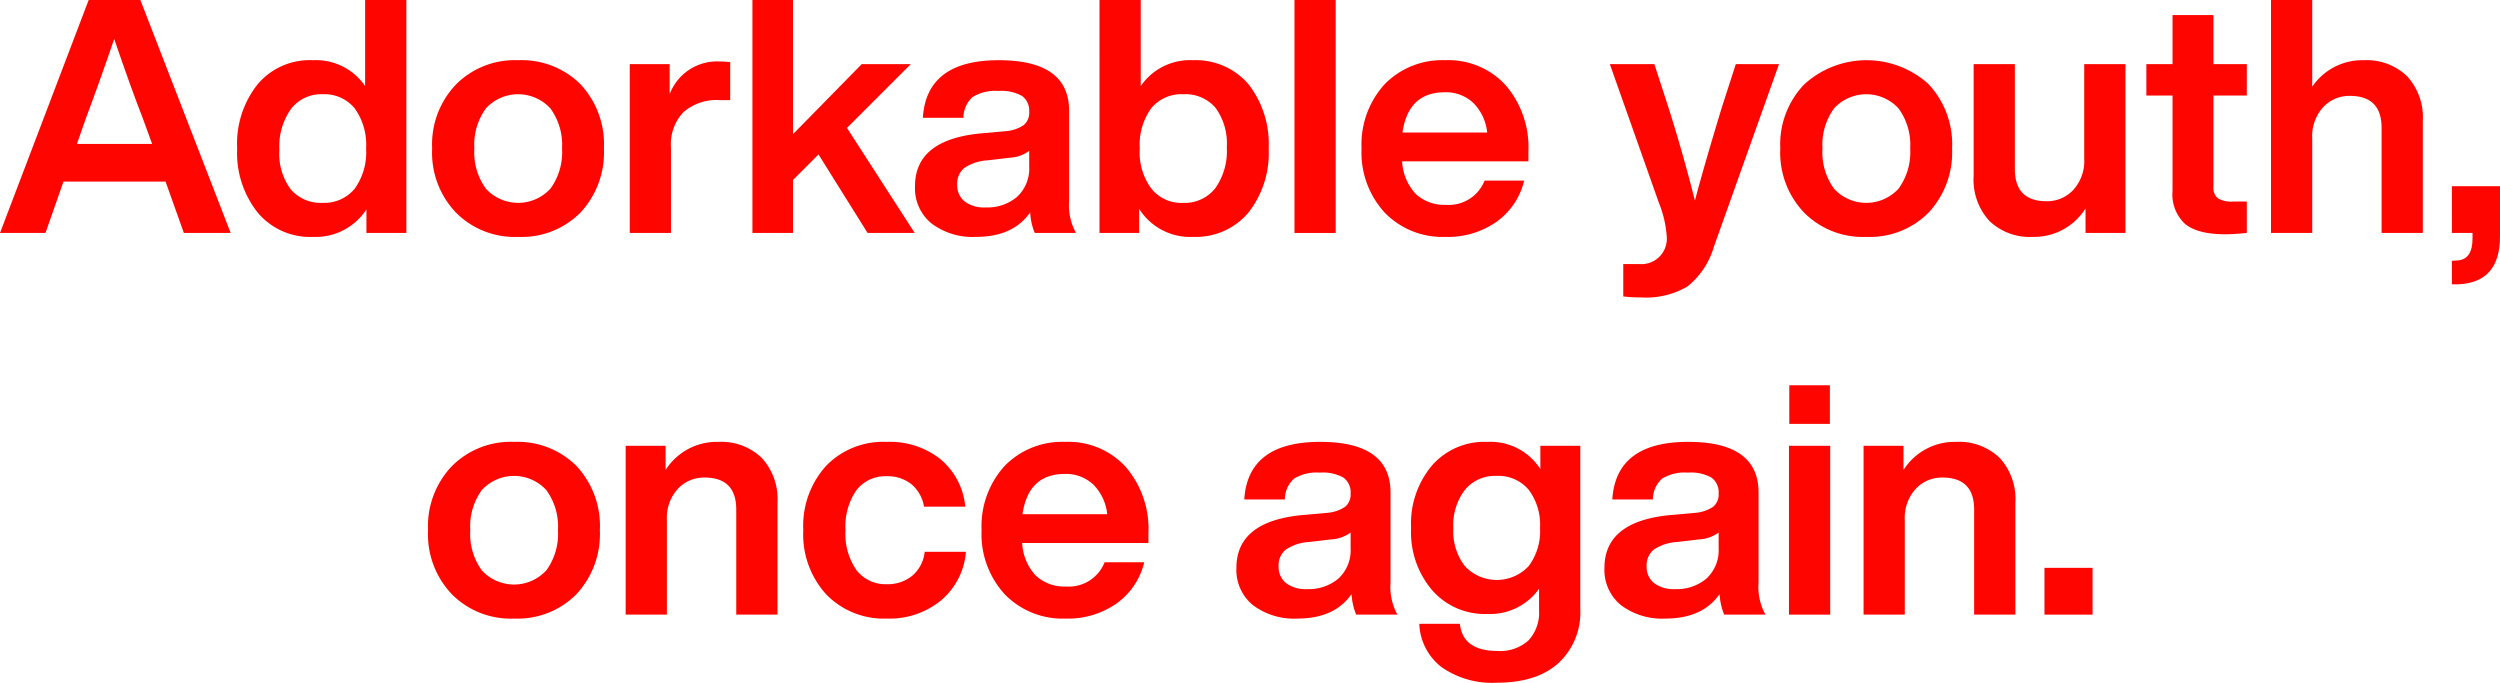
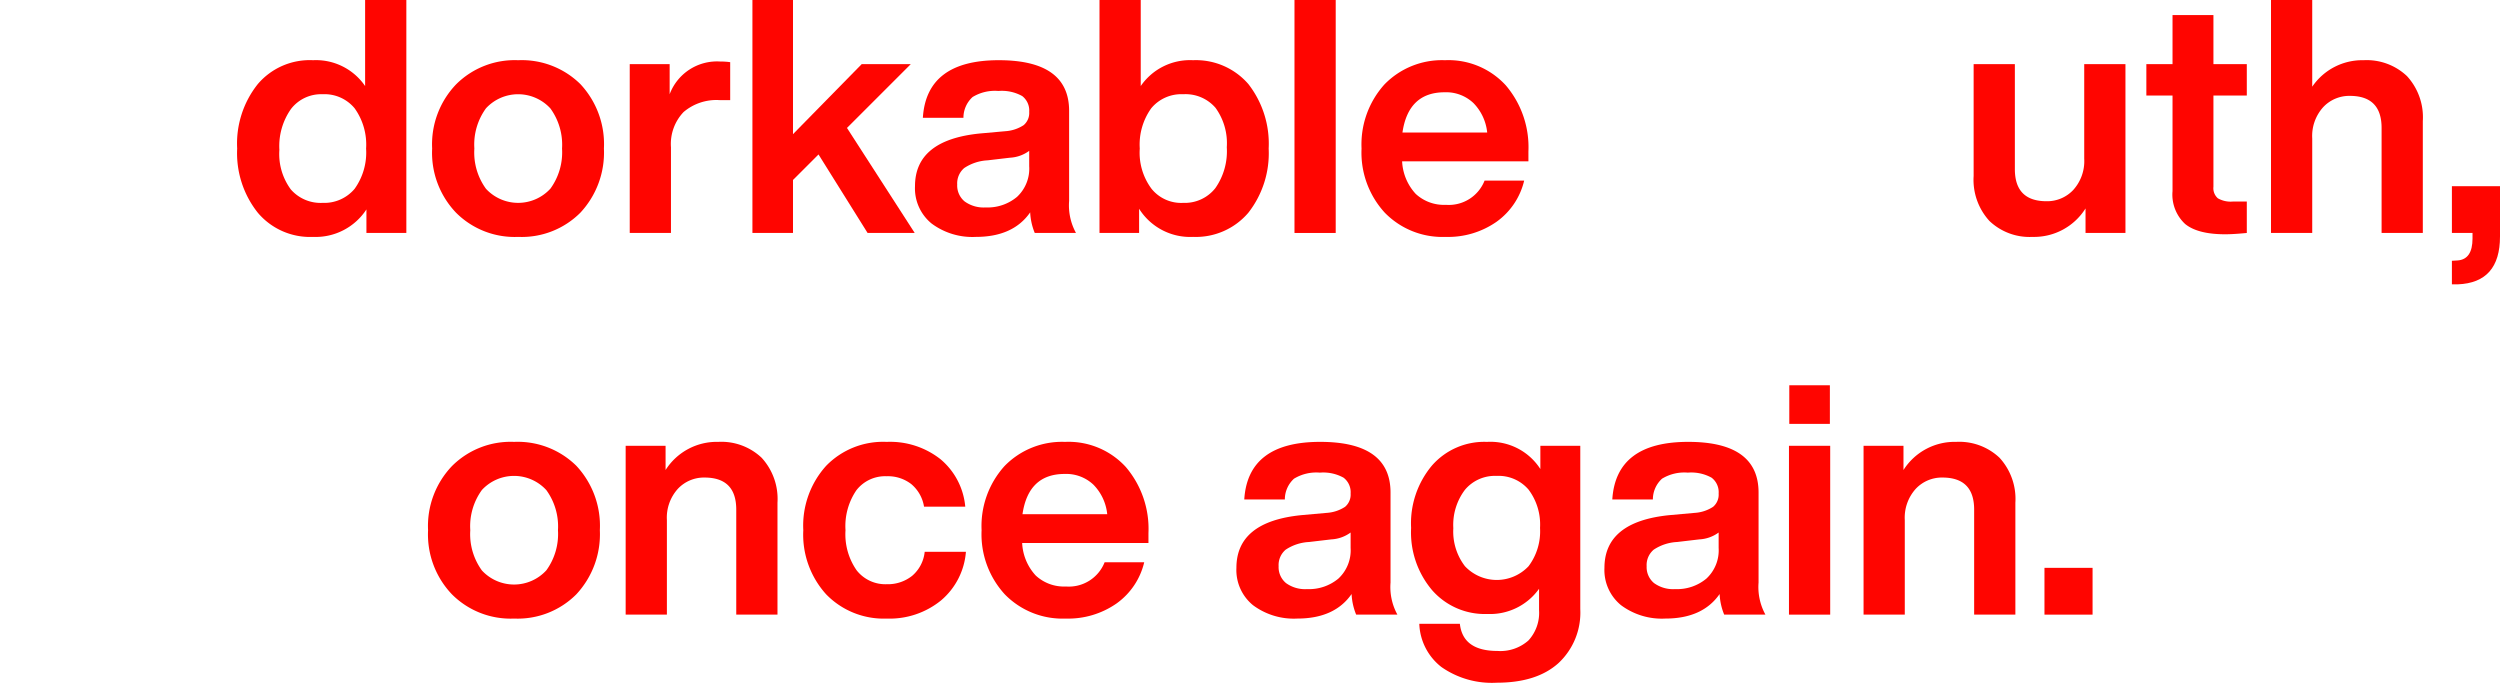
<svg xmlns="http://www.w3.org/2000/svg" id="レイヤー_1" data-name="レイヤー 1" viewBox="0 0 320.96 87.647">
  <defs>
    <style>.cls-1{fill:#ff0500;}</style>
  </defs>
  <title>footer_txt</title>
-   <path class="cls-1" d="M23.608,29.909l-2.353-6.595H8.149L5.839,29.909H0L11.384,0h6.638L29.615,29.909ZM9.872,18.483H19.533L18.357,15.249q-1.471-3.738-3.696-10.25-1.765,5.209-3.655,10.25Z" />
  <path class="cls-1" d="M46.875,0h5.293V29.909H47.043V26.885a7.782,7.782,0,0,1-6.848,3.529,8.774,8.774,0,0,1-7.1-3.108,12.276,12.276,0,0,1-2.646-8.234A12.239,12.239,0,0,1,33.096,10.796a8.752,8.752,0,0,1,7.1-3.066A7.639,7.639,0,0,1,46.875,11.048ZM41.414,26.045a5.086,5.086,0,0,0,4.116-1.807,7.994,7.994,0,0,0,1.471-5.167,7.993,7.993,0,0,0-1.471-5.166,5.009,5.009,0,0,0-4.116-1.807,4.885,4.885,0,0,0-4.054,1.891,8.269,8.269,0,0,0-1.492,5.25,7.64,7.64,0,0,0,1.471,5.083A5.072,5.072,0,0,0,41.414,26.045Z" />
  <path class="cls-1" d="M66.529,30.414a10.63,10.63,0,0,1-7.981-3.108,11.127,11.127,0,0,1-3.067-8.234,11.126,11.126,0,0,1,3.067-8.233,10.63,10.63,0,0,1,7.981-3.108,10.712,10.712,0,0,1,7.981,3.066,11.274,11.274,0,0,1,3.024,8.275,11.309,11.309,0,0,1-3.024,8.234A10.633,10.633,0,0,1,66.529,30.414ZM70.667,24.218a7.936,7.936,0,0,0,1.491-5.146A7.933,7.933,0,0,0,70.667,13.926a5.62,5.62,0,0,0-8.275-.021,7.91,7.91,0,0,0-1.492,5.166,7.911,7.911,0,0,0,1.492,5.167,5.62,5.62,0,0,0,8.275-.021Z" />
  <path class="cls-1" d="M93.745,7.981v4.873H92.4a6.492,6.492,0,0,0-4.642,1.533,5.933,5.933,0,0,0-1.617,4.516V29.909h-5.293V8.233h5.125v3.865a6.491,6.491,0,0,1,6.469-4.201A9.311,9.311,0,0,1,93.745,7.981Z" />
  <path class="cls-1" d="M111.385,29.909,105.084,19.828l-3.276,3.276v6.805h-5.209V0h5.209V17.224l8.821-8.99h6.301l-8.191,8.191,8.696,13.484Z" />
  <path class="cls-1" d="M132.847,29.909a7.853,7.853,0,0,1-.588-2.646q-2.184,3.151-6.974,3.151a8.761,8.761,0,0,1-5.691-1.723,5.825,5.825,0,0,1-2.122-4.789q0-5.922,8.317-6.763l3.277-.294a4.857,4.857,0,0,0,2.353-.777,2.042,2.042,0,0,0,.714-1.701,2.342,2.342,0,0,0-.903-2.038,5.377,5.377,0,0,0-3.046-.65,5.506,5.506,0,0,0-3.318.777,3.593,3.593,0,0,0-1.176,2.667h-5.209q.461-7.393,9.745-7.394,9.032,0,9.032,6.512V25.793a7.363,7.363,0,0,0,.882,4.116Zm-2.269-4.642a4.949,4.949,0,0,0,1.555-3.928V19.366a4.565,4.565,0,0,1-2.479.882l-2.856.336a5.965,5.965,0,0,0-3.004.987,2.579,2.579,0,0,0-.903,2.121,2.649,2.649,0,0,0,.945,2.164,4.168,4.168,0,0,0,2.71.776A5.885,5.885,0,0,0,130.578,25.268Z" />
  <path class="cls-1" d="M160.273,10.796a12.466,12.466,0,0,1,2.604,8.275,12.402,12.402,0,0,1-2.604,8.234,8.85,8.85,0,0,1-7.1,3.108,7.742,7.742,0,0,1-6.931-3.613v3.108h-5.083V0h5.293V11.048a7.677,7.677,0,0,1,6.721-3.318A8.905,8.905,0,0,1,160.273,10.796Zm-8.359,15.249a4.987,4.987,0,0,0,4.116-1.891,8.25,8.25,0,0,0,1.471-5.251,7.737,7.737,0,0,0-1.449-5.062,5.079,5.079,0,0,0-4.138-1.743,5.01,5.01,0,0,0-4.117,1.807,7.999,7.999,0,0,0-1.47,5.166,7.74,7.74,0,0,0,1.512,5.167A4.892,4.892,0,0,0,151.914,26.045Z" />
  <path class="cls-1" d="M166.191,29.909V0h5.293V29.909Z" />
  <path class="cls-1" d="M196.225,20.71H180.01a6.588,6.588,0,0,0,1.744,4.18,5.336,5.336,0,0,0,3.885,1.407,4.936,4.936,0,0,0,4.957-3.108h5.083A9.047,9.047,0,0,1,192.15,28.46a10.844,10.844,0,0,1-6.554,1.954,10.335,10.335,0,0,1-7.812-3.108,11.394,11.394,0,0,1-2.983-8.234,11.49,11.49,0,0,1,2.941-8.233,10.282,10.282,0,0,1,7.771-3.108,9.966,9.966,0,0,1,7.813,3.234,12.236,12.236,0,0,1,2.898,8.486Zm-16.173-3.696h10.88a6.306,6.306,0,0,0-1.764-3.781,5.087,5.087,0,0,0-3.697-1.386Q180.808,11.847,180.052,17.014Z" />
-   <path class="cls-1" d="M222.851,8.233h5.545l-8.359,23.44a10.191,10.191,0,0,1-3.36,5.083,10.424,10.424,0,0,1-5.965,1.429,18.824,18.824,0,0,1-2.311-.126V33.9H210.416a3.267,3.267,0,0,0,3.571-3.486,14.077,14.077,0,0,0-1.009-4.369L206.678,8.233h5.713l1.765,5.42q1.849,5.796,3.444,12.098,1.26-4.746,3.486-12.057Z" />
-   <path class="cls-1" d="M239.609,30.414a10.63,10.63,0,0,1-7.981-3.108,11.127,11.127,0,0,1-3.067-8.234,11.126,11.126,0,0,1,3.067-8.233,11.86,11.86,0,0,1,15.963-.042,11.274,11.274,0,0,1,3.024,8.275,11.309,11.309,0,0,1-3.024,8.234A10.633,10.633,0,0,1,239.609,30.414Zm4.138-6.196a7.936,7.936,0,0,0,1.491-5.146,7.933,7.933,0,0,0-1.491-5.146,5.62,5.62,0,0,0-8.275-.021,7.91,7.91,0,0,0-1.492,5.166,7.911,7.911,0,0,0,1.492,5.167,5.62,5.62,0,0,0,8.275-.021Z" />
  <path class="cls-1" d="M267.581,8.233h5.293V29.909h-5.125V26.759a7.799,7.799,0,0,1-6.805,3.655,7.464,7.464,0,0,1-5.524-2.038,7.809,7.809,0,0,1-2.037-5.775V8.233h5.293V21.718q0,4.118,4.074,4.117a4.594,4.594,0,0,0,3.424-1.449,5.515,5.515,0,0,0,1.407-4.012Z" />
  <path class="cls-1" d="M288.454,12.267H284.169V23.986a1.717,1.717,0,0,0,.567,1.471,3.296,3.296,0,0,0,1.911.42h1.807v4.032q-1.723.168-2.772.168-3.529,0-5.146-1.322a5.144,5.144,0,0,1-1.618-4.223V12.267h-3.36V8.233H278.918V1.933h5.251V8.233h4.285Z" />
  <path class="cls-1" d="M309.014,9.767a7.813,7.813,0,0,1,2.037,5.776V29.909h-5.293V16.425q0-4.116-4.074-4.116a4.592,4.592,0,0,0-3.424,1.449,5.515,5.515,0,0,0-1.407,4.012V29.909h-5.293V0h5.293V11.132a7.768,7.768,0,0,1,6.595-3.402A7.525,7.525,0,0,1,309.014,9.767Z" />
  <path class="cls-1" d="M314.785,23.902H320.96v6.47q0,5.922-5.419,6.133h-.756V33.48l.714-.042q1.932-.126,1.933-2.814v-.715h-2.646Z" />
  <path class="cls-1" d="M66.006,79.414a10.63,10.63,0,0,1-7.981-3.108A11.127,11.127,0,0,1,54.957,68.071a11.126,11.126,0,0,1,3.067-8.233,10.63,10.63,0,0,1,7.981-3.108A10.712,10.712,0,0,1,73.987,59.796a11.274,11.274,0,0,1,3.024,8.275,11.309,11.309,0,0,1-3.024,8.234A10.633,10.633,0,0,1,66.006,79.414Zm4.138-6.196a7.936,7.936,0,0,0,1.491-5.146,7.933,7.933,0,0,0-1.491-5.146,5.62,5.62,0,0,0-8.275-.021,7.91,7.91,0,0,0-1.492,5.166,7.911,7.911,0,0,0,1.492,5.167,5.62,5.62,0,0,0,8.275-.021Z" />
  <path class="cls-1" d="M97.779,58.767A7.813,7.813,0,0,1,99.816,64.543V78.909h-5.293V65.425q0-4.116-4.074-4.116a4.592,4.592,0,0,0-3.424,1.449,5.515,5.515,0,0,0-1.407,4.012V78.909h-5.293V57.233h5.125v3.109a7.783,7.783,0,0,1,6.763-3.613A7.525,7.525,0,0,1,97.779,58.767Z" />
  <path class="cls-1" d="M106.071,76.306a11.398,11.398,0,0,1-2.941-8.234,11.455,11.455,0,0,1,2.941-8.275,10.186,10.186,0,0,1,7.771-3.066,10.438,10.438,0,0,1,6.932,2.248,8.986,8.986,0,0,1,3.15,6.069h-5.293a4.754,4.754,0,0,0-1.638-2.898,4.887,4.887,0,0,0-3.151-1.008,4.674,4.674,0,0,0-3.886,1.785,8.164,8.164,0,0,0-1.407,5.146,8.074,8.074,0,0,0,1.429,5.146,4.687,4.687,0,0,0,3.864,1.785,5.008,5.008,0,0,0,3.256-1.071,4.658,4.658,0,0,0,1.617-3.087h5.293a9.078,9.078,0,0,1-3.192,6.237,10.462,10.462,0,0,1-6.974,2.332A10.282,10.282,0,0,1,106.071,76.306Z" />
  <path class="cls-1" d="M147.443,69.71H131.229a6.588,6.588,0,0,0,1.744,4.18,5.336,5.336,0,0,0,3.885,1.407,4.936,4.936,0,0,0,4.957-3.108h5.083A9.047,9.047,0,0,1,143.369,77.46a10.844,10.844,0,0,1-6.554,1.954,10.335,10.335,0,0,1-7.812-3.108,11.394,11.394,0,0,1-2.983-8.234,11.49,11.49,0,0,1,2.941-8.233,10.282,10.282,0,0,1,7.771-3.108,9.966,9.966,0,0,1,7.813,3.234,12.236,12.236,0,0,1,2.898,8.486Zm-16.173-3.696h10.88a6.306,6.306,0,0,0-1.764-3.781,5.087,5.087,0,0,0-3.697-1.386Q132.027,60.847,131.271,66.014Z" />
  <path class="cls-1" d="M174.111,78.909a7.853,7.853,0,0,1-.588-2.646q-2.184,3.151-6.974,3.151a8.761,8.761,0,0,1-5.691-1.723,5.825,5.825,0,0,1-2.122-4.789q0-5.922,8.317-6.763l3.277-.294a4.857,4.857,0,0,0,2.353-.777,2.042,2.042,0,0,0,.714-1.701,2.342,2.342,0,0,0-.903-2.038,5.377,5.377,0,0,0-3.046-.65,5.506,5.506,0,0,0-3.318.777,3.593,3.593,0,0,0-1.176,2.667h-5.209q.461-7.393,9.745-7.394,9.032,0,9.032,6.512V74.793a7.363,7.363,0,0,0,.882,4.116Zm-2.269-4.642a4.949,4.949,0,0,0,1.555-3.928V68.366a4.565,4.565,0,0,1-2.479.882l-2.856.336a5.965,5.965,0,0,0-3.004.987,2.579,2.579,0,0,0-.903,2.121,2.649,2.649,0,0,0,.945,2.164,4.168,4.168,0,0,0,2.71.776A5.885,5.885,0,0,0,171.843,74.268Z" />
  <path class="cls-1" d="M197.758,57.233h5.125V78.195a8.864,8.864,0,0,1-2.794,6.932q-2.793,2.521-7.918,2.521a11.299,11.299,0,0,1-7.121-2.017,7.36,7.36,0,0,1-2.835-5.545h5.209q.378,3.486,4.831,3.486a5.43,5.43,0,0,0,3.97-1.344,5.244,5.244,0,0,0,1.365-3.907V75.591a7.728,7.728,0,0,1-6.638,3.234,8.981,8.981,0,0,1-7.1-3.066,11.472,11.472,0,0,1-2.688-7.981,11.537,11.537,0,0,1,2.688-8.023,8.914,8.914,0,0,1,7.058-3.024,7.619,7.619,0,0,1,6.848,3.486Zm-1.513,15.459a7.457,7.457,0,0,0,1.471-4.915,7.46,7.46,0,0,0-1.471-4.915,5.064,5.064,0,0,0-4.116-1.764,5.002,5.002,0,0,0-4.054,1.785,7.469,7.469,0,0,0-1.492,4.936,7.313,7.313,0,0,0,1.492,4.873,5.61,5.61,0,0,0,8.17,0Z" />
  <path class="cls-1" d="M221.36,78.909a7.853,7.853,0,0,1-.588-2.646q-2.184,3.151-6.974,3.151a8.761,8.761,0,0,1-5.691-1.723,5.825,5.825,0,0,1-2.122-4.789q0-5.922,8.317-6.763l3.277-.294a4.857,4.857,0,0,0,2.353-.777,2.042,2.042,0,0,0,.714-1.701,2.342,2.342,0,0,0-.903-2.038,5.377,5.377,0,0,0-3.046-.65,5.506,5.506,0,0,0-3.318.777,3.593,3.593,0,0,0-1.176,2.667h-5.209q.461-7.393,9.745-7.394,9.032,0,9.032,6.512V74.793a7.363,7.363,0,0,0,.882,4.116Zm-2.269-4.642a4.949,4.949,0,0,0,1.555-3.928V68.366a4.565,4.565,0,0,1-2.479.882l-2.856.336a5.965,5.965,0,0,0-3.004.987,2.579,2.579,0,0,0-.903,2.121,2.649,2.649,0,0,0,.945,2.164,4.168,4.168,0,0,0,2.71.776A5.885,5.885,0,0,0,219.092,74.268Z" />
  <path class="cls-1" d="M229.675,78.909V57.233h5.293V78.909Zm.042-24.49v-4.957h5.209v4.957Z" />
  <path class="cls-1" d="M256.705,58.767a7.813,7.813,0,0,1,2.037,5.776V78.909h-5.293V65.425q0-4.116-4.074-4.116a4.592,4.592,0,0,0-3.424,1.449,5.515,5.515,0,0,0-1.407,4.012V78.909h-5.293V57.233h5.125v3.109a7.783,7.783,0,0,1,6.763-3.613A7.525,7.525,0,0,1,256.705,58.767Z" />
  <path class="cls-1" d="M262.477,78.909V72.902h6.175v6.007Z" />
</svg>